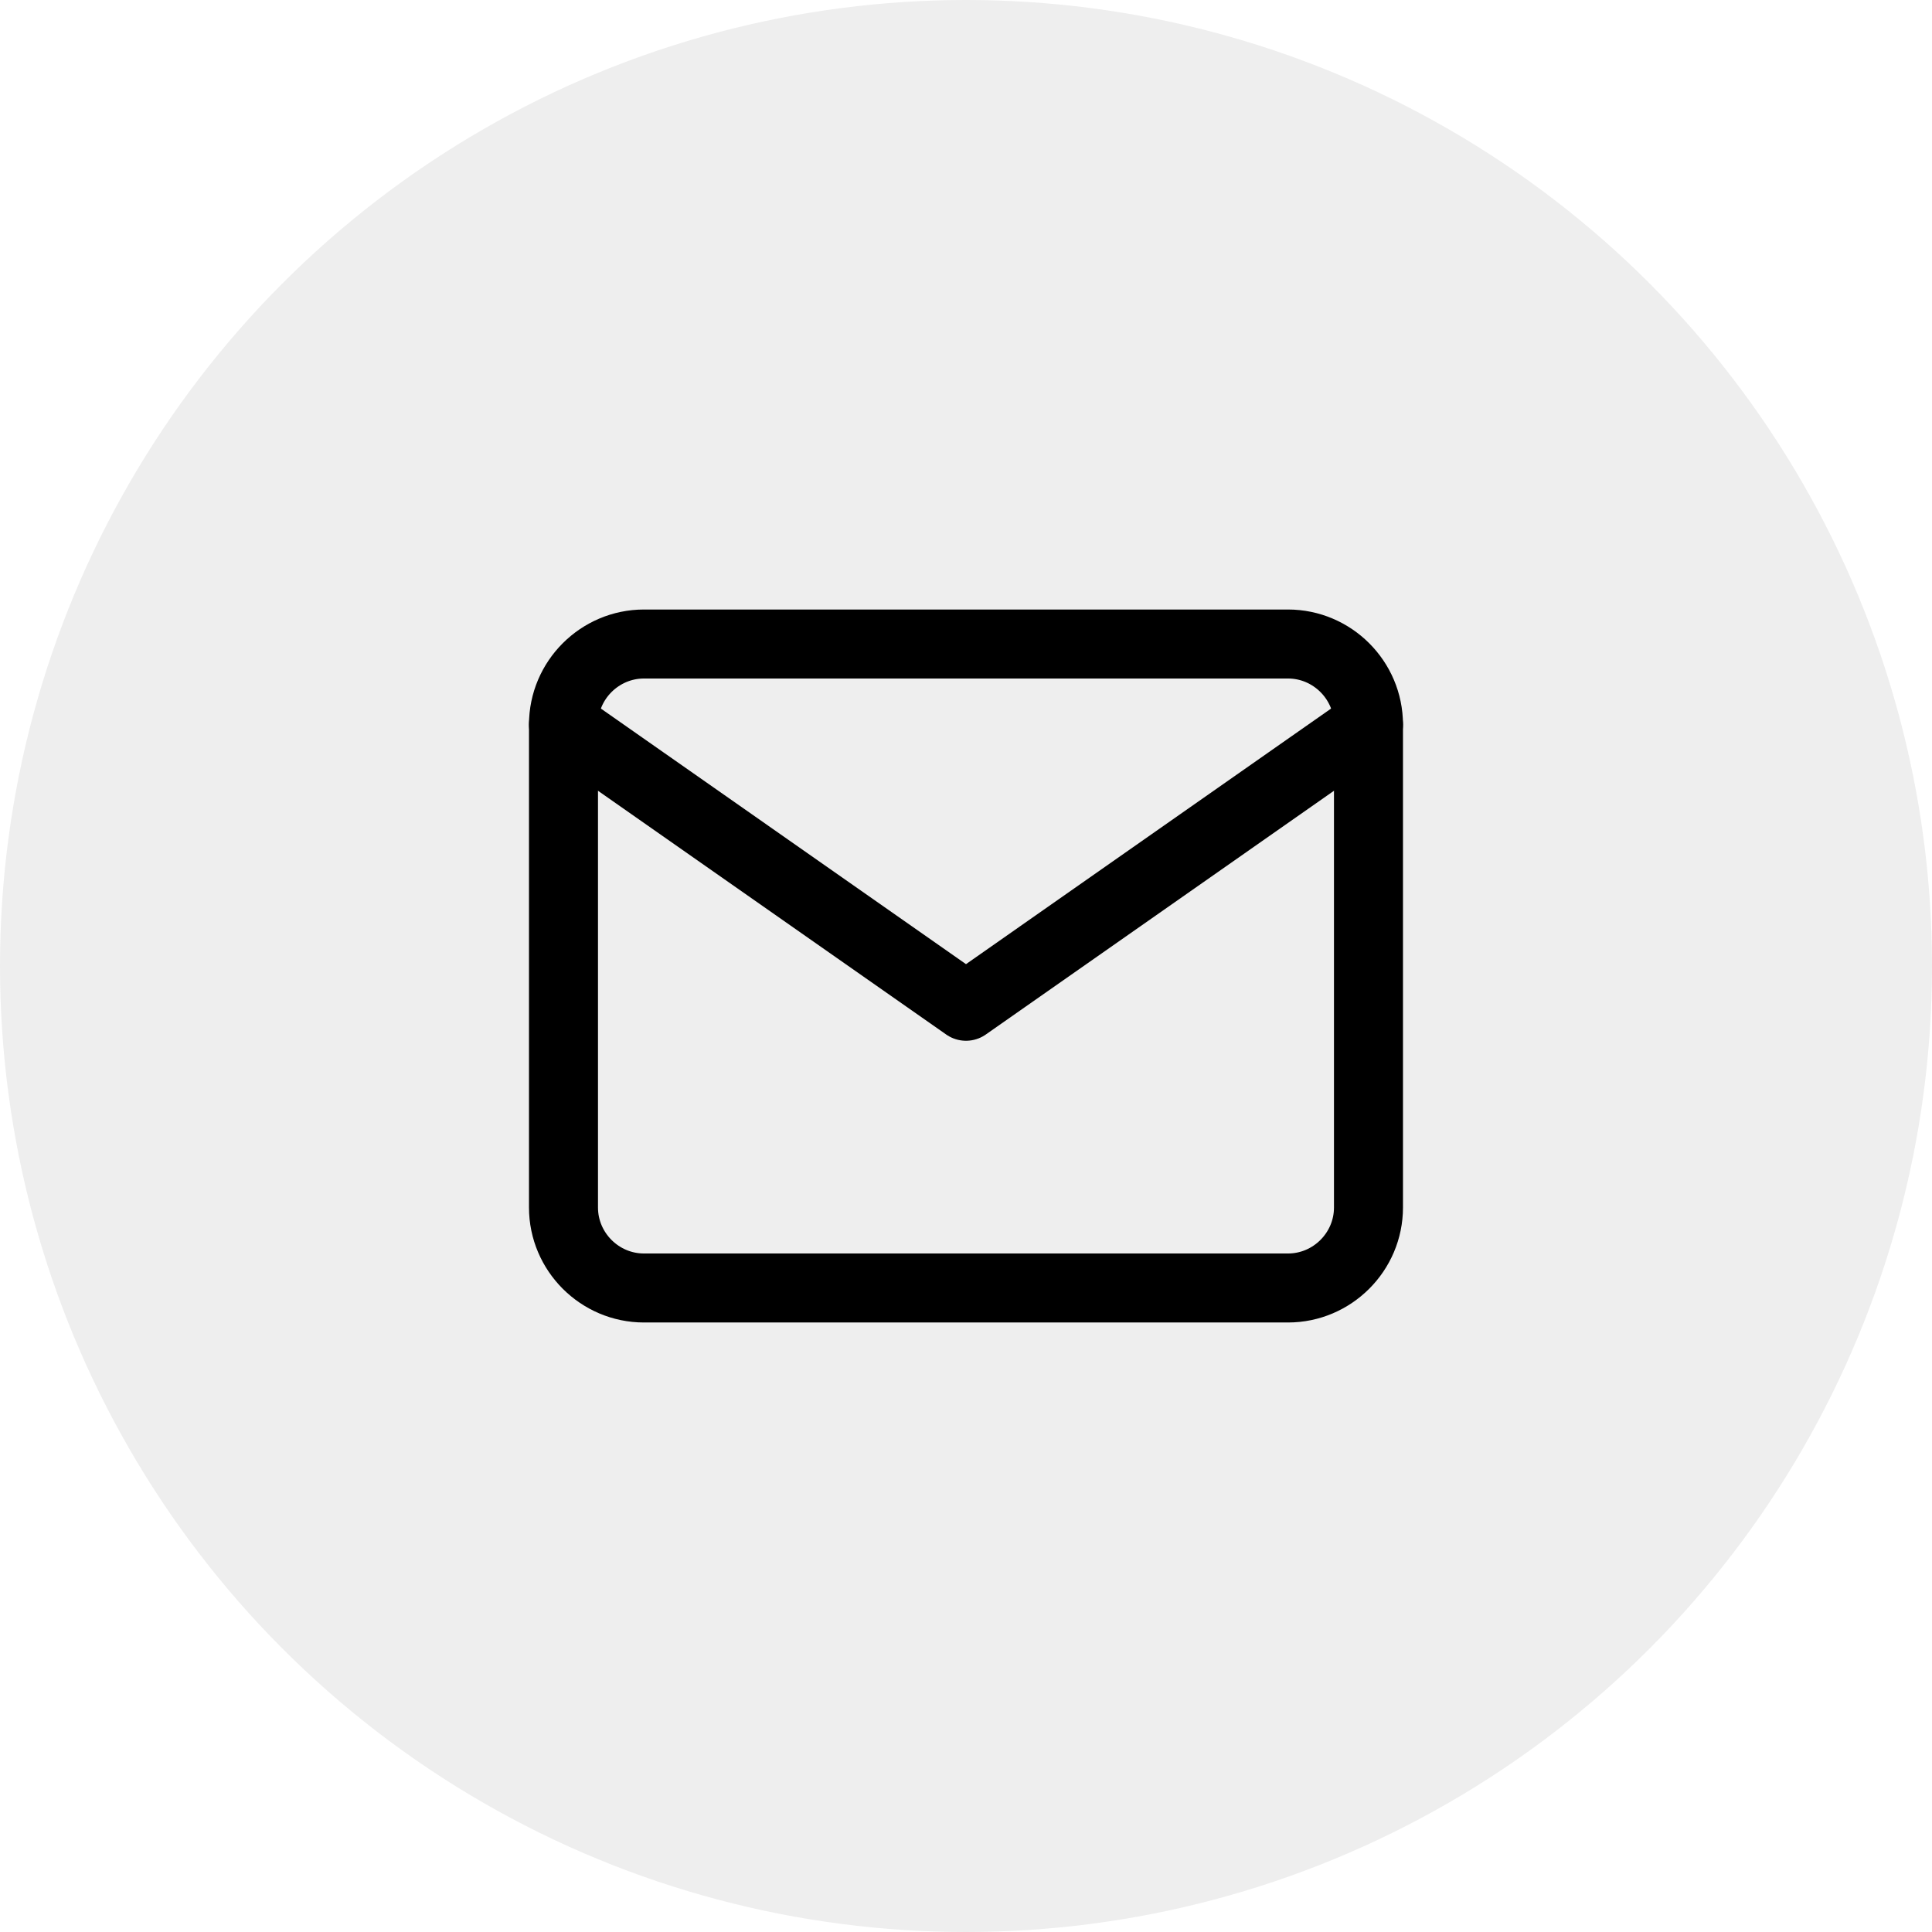
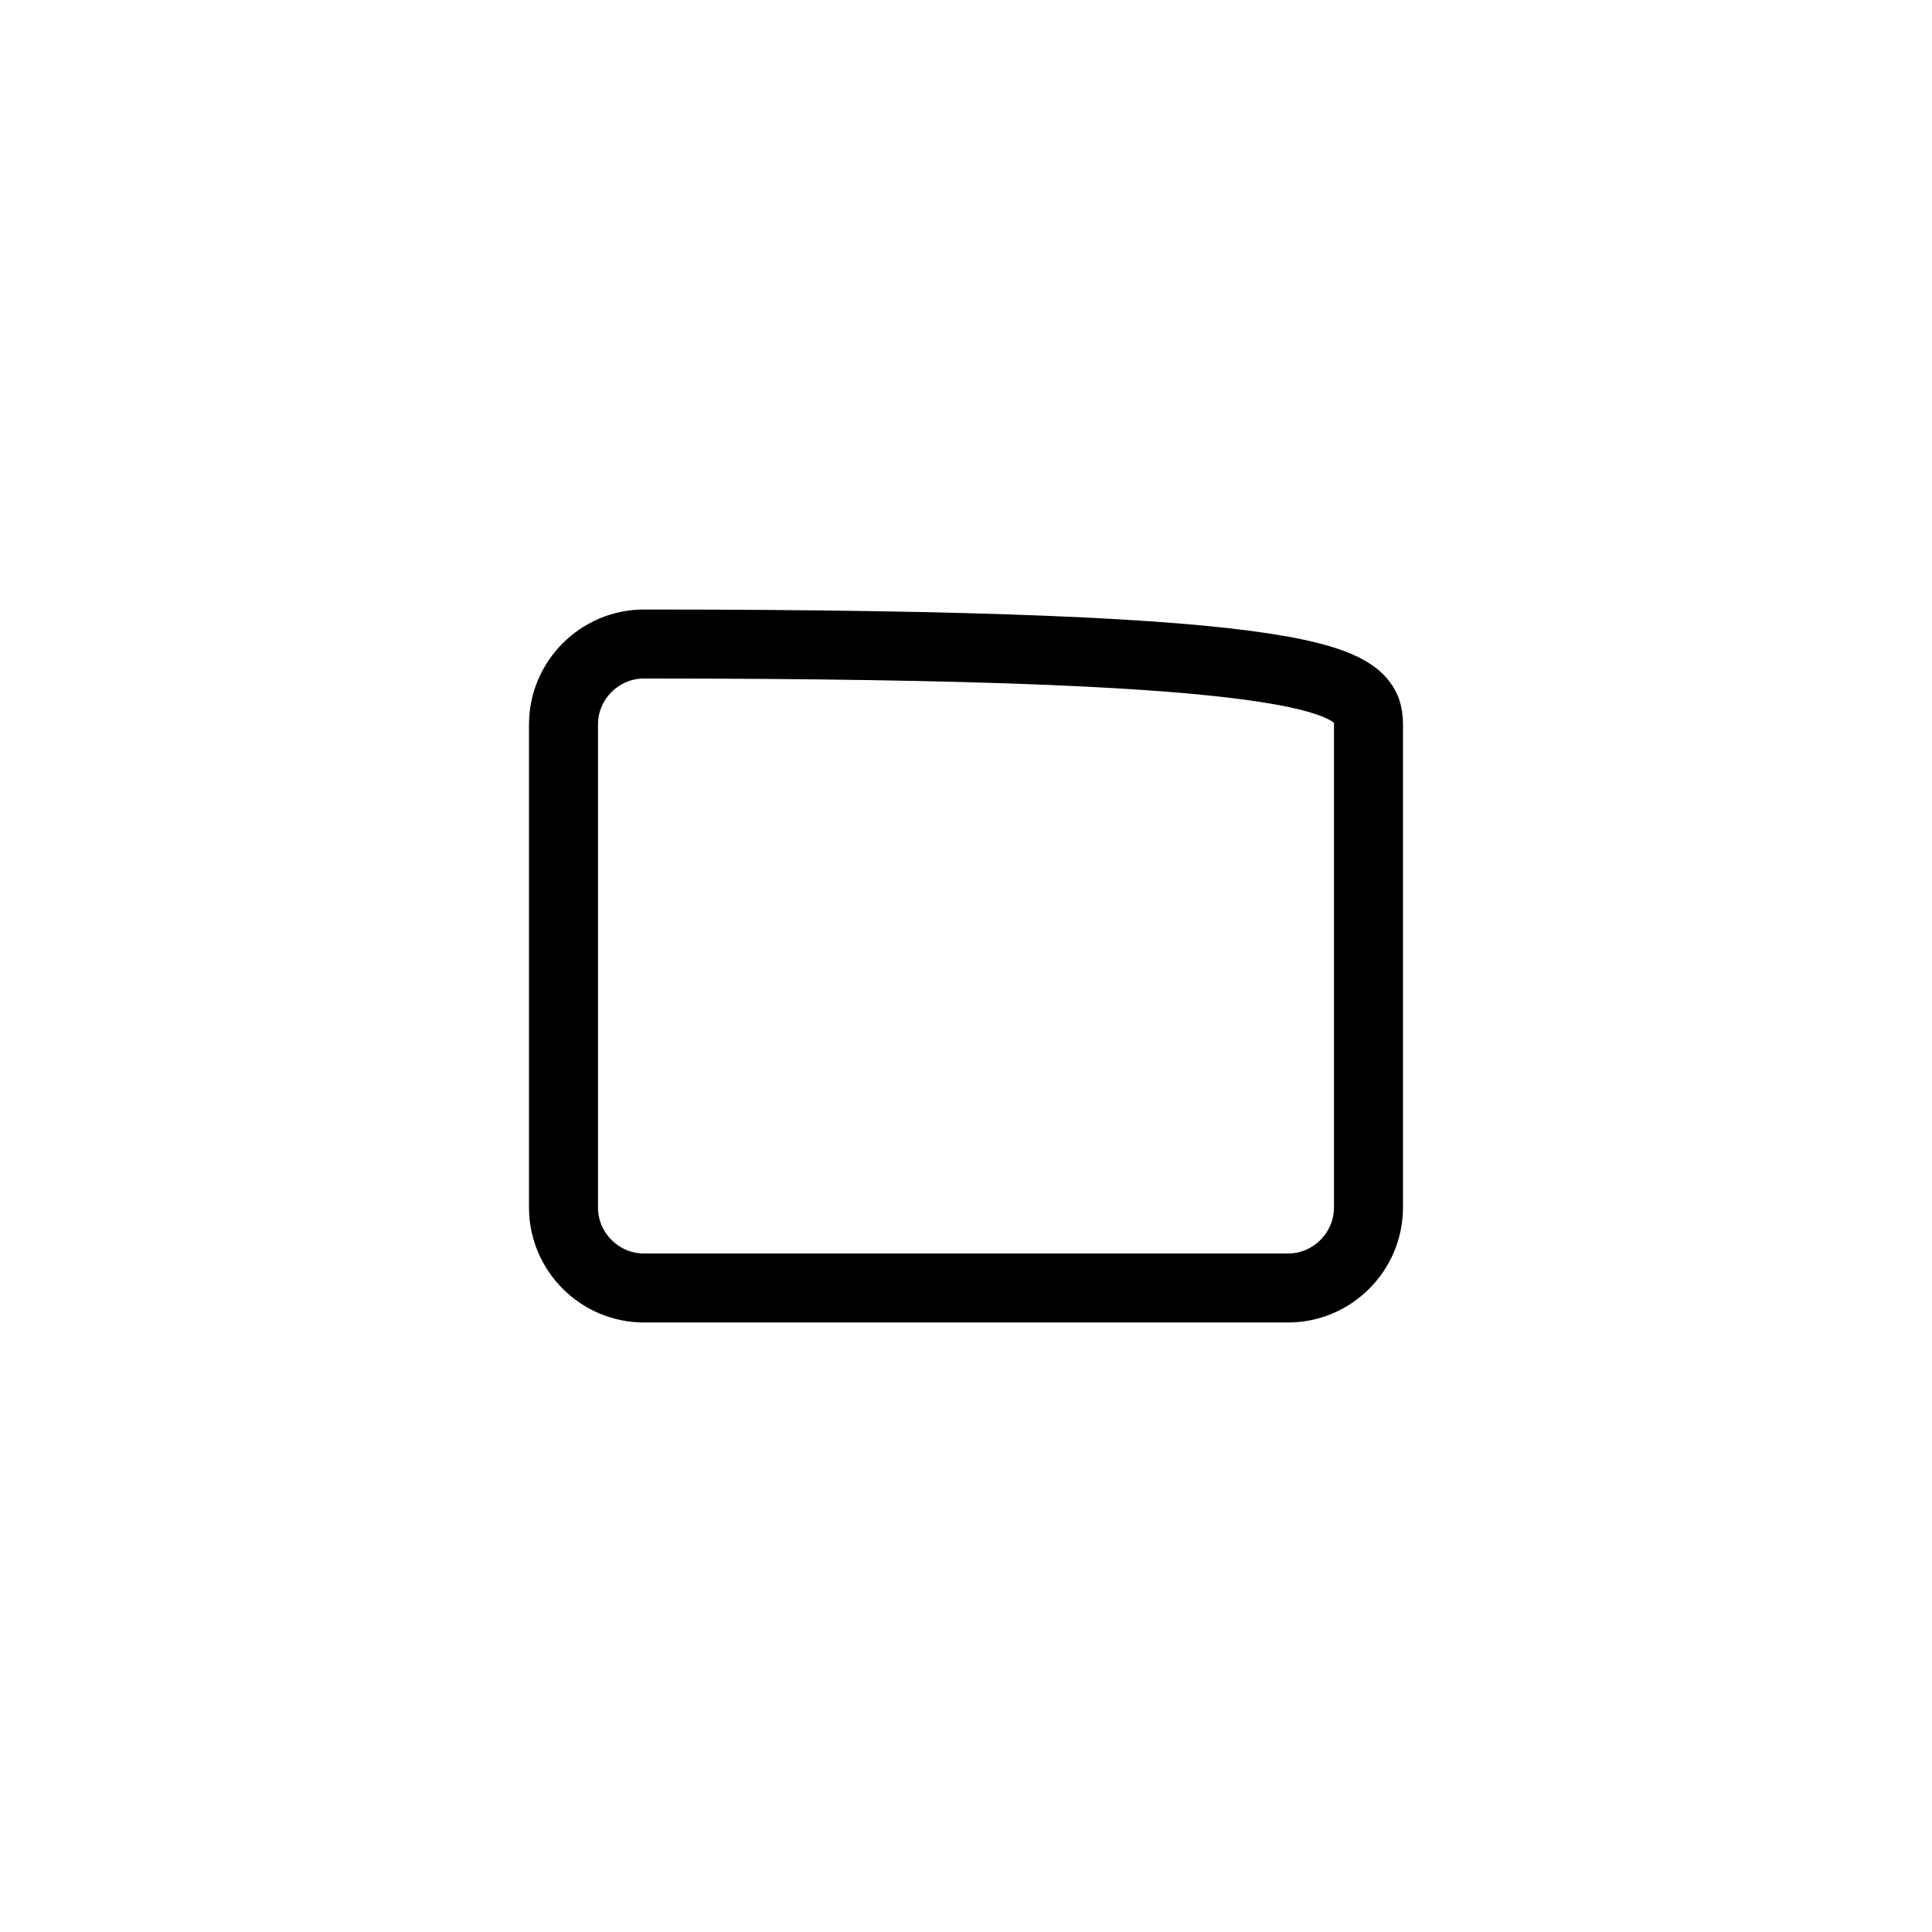
<svg xmlns="http://www.w3.org/2000/svg" width="56" height="56" viewBox="0 0 56 56" fill="none">
-   <circle opacity="0.1" cx="28" cy="28" r="28" fill="#575756" />
-   <path d="M18.666 18.667H37.333C38.616 18.667 39.666 19.717 39.666 21V35C39.666 36.283 38.616 37.333 37.333 37.333H18.666C17.383 37.333 16.333 36.283 16.333 35V21C16.333 19.717 17.383 18.667 18.666 18.667Z" stroke="black" stroke-width="2" stroke-linecap="round" stroke-linejoin="round" />
-   <path d="M39.666 21L28 29.167L16.333 21" stroke="black" stroke-width="2" stroke-linecap="round" stroke-linejoin="round" />
+   <path d="M18.666 18.667C38.616 18.667 39.666 19.717 39.666 21V35C39.666 36.283 38.616 37.333 37.333 37.333H18.666C17.383 37.333 16.333 36.283 16.333 35V21C16.333 19.717 17.383 18.667 18.666 18.667Z" stroke="black" stroke-width="2" stroke-linecap="round" stroke-linejoin="round" />
</svg>